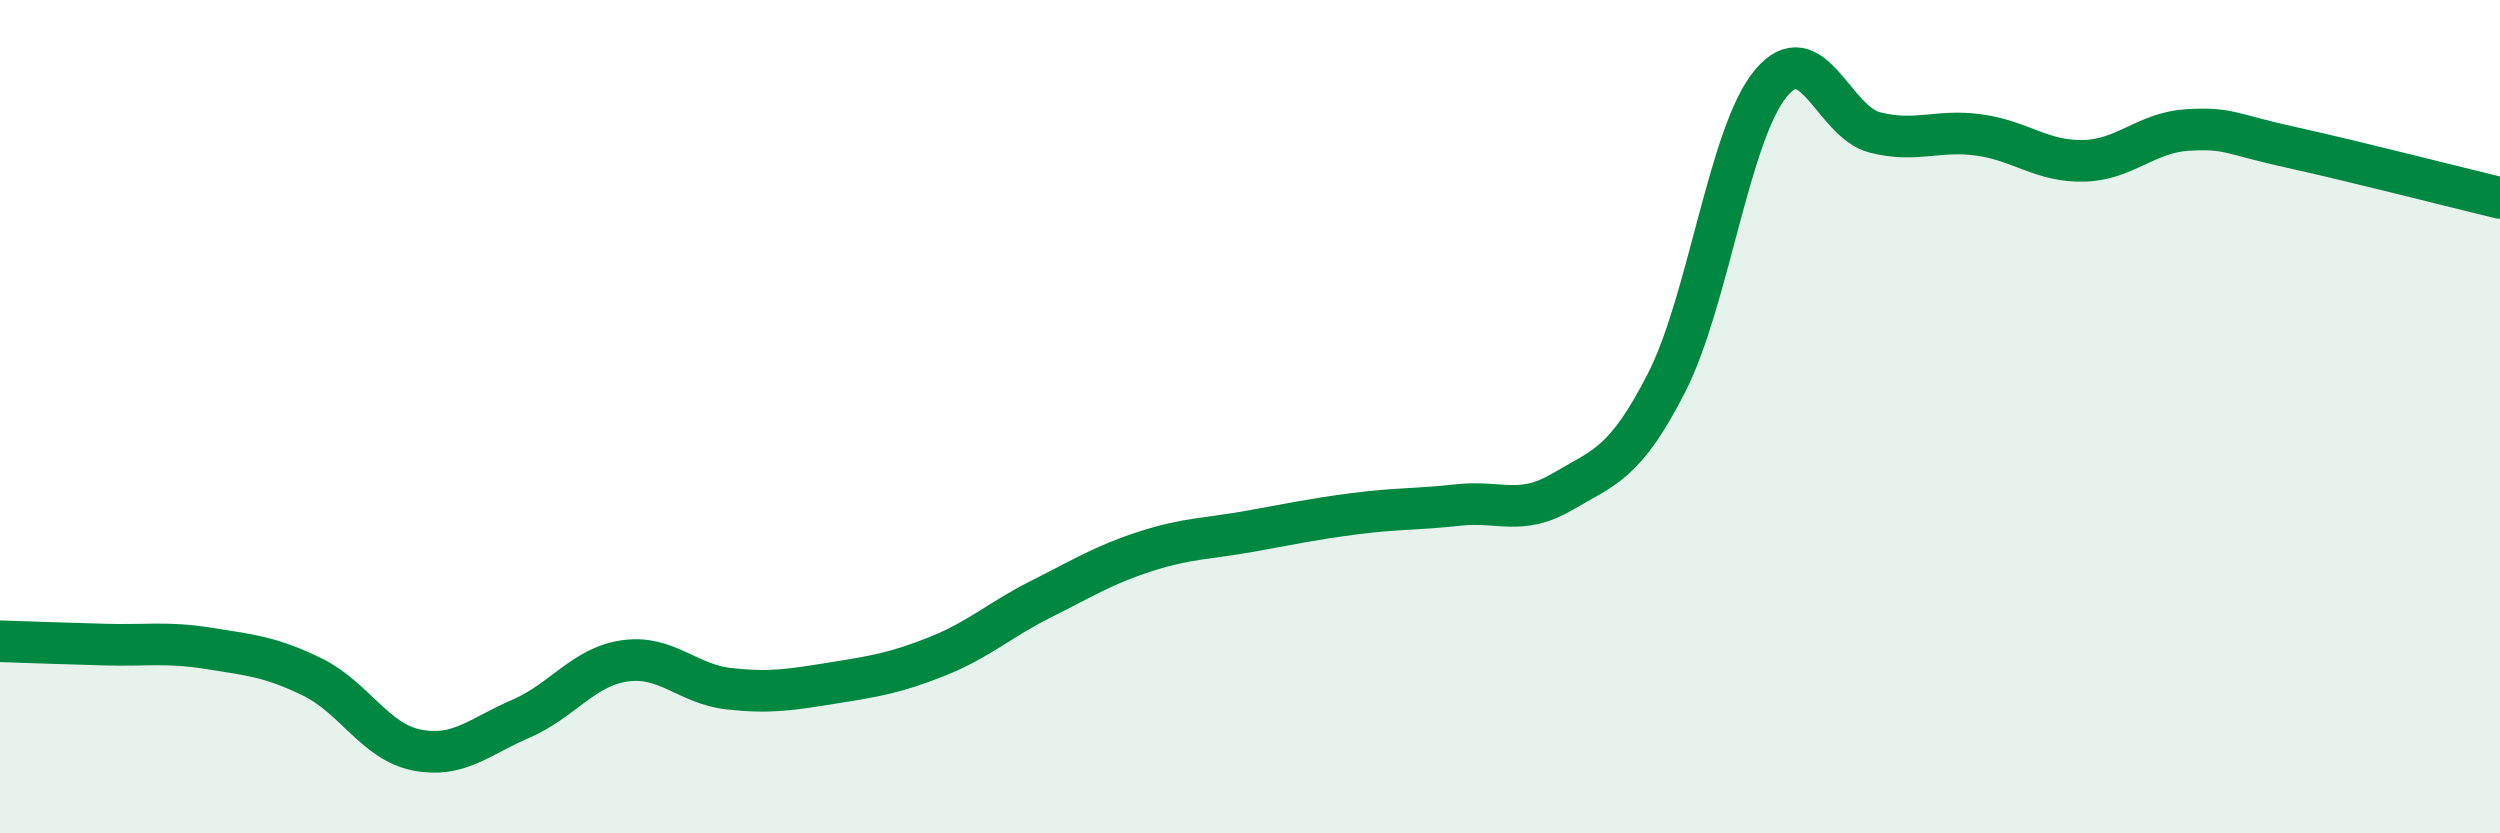
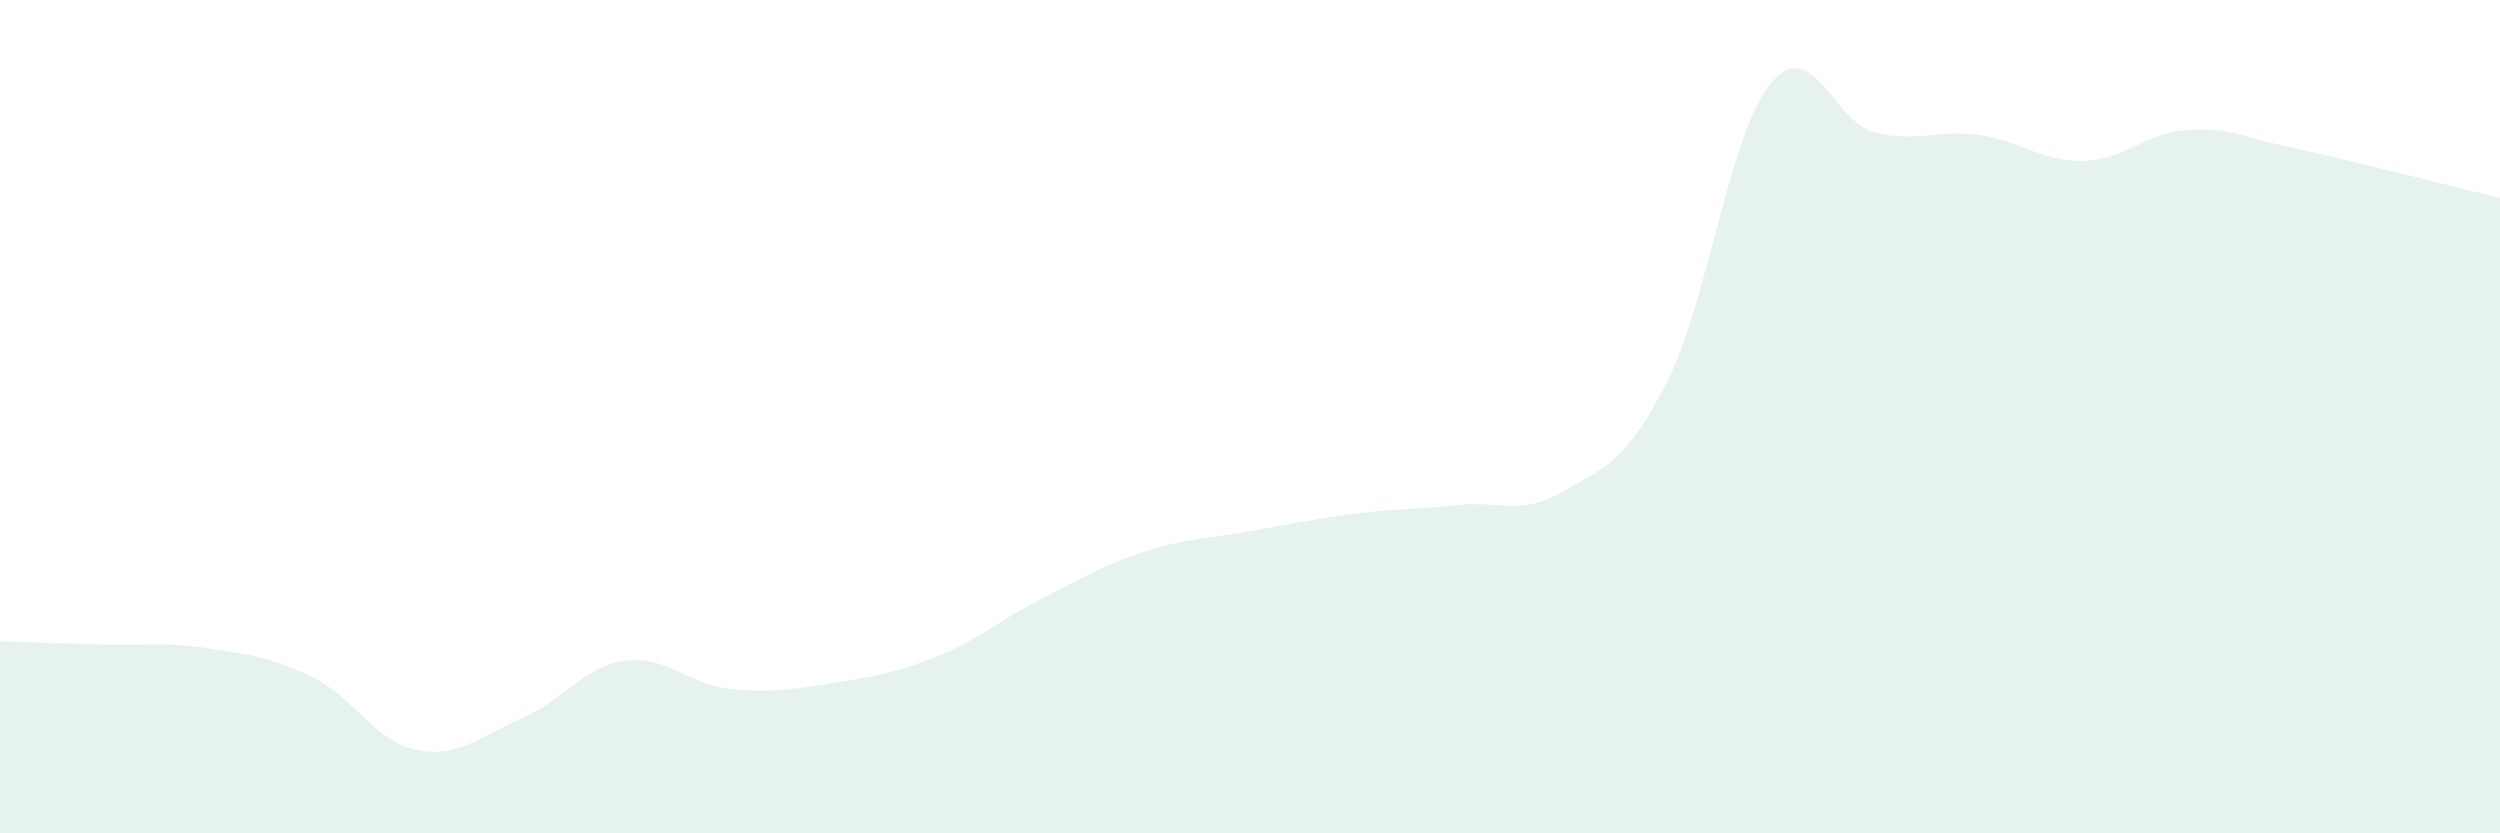
<svg xmlns="http://www.w3.org/2000/svg" width="60" height="20" viewBox="0 0 60 20">
  <path d="M 0,15.39 C 0.5,15.41 1.5,15.44 2.5,15.47 C 3.5,15.5 4,15.4 5,15.56 C 6,15.72 6.5,15.76 7.5,16.25 C 8.5,16.74 9,17.8 10,18 C 11,18.2 11.5,17.68 12.5,17.25 C 13.5,16.82 14,16 15,15.86 C 16,15.72 16.5,16.42 17.5,16.53 C 18.5,16.64 19,16.55 20,16.39 C 21,16.23 21.5,16.15 22.5,15.75 C 23.5,15.35 24,14.87 25,14.37 C 26,13.87 26.5,13.55 27.5,13.23 C 28.5,12.91 29,12.93 30,12.75 C 31,12.57 31.5,12.46 32.5,12.33 C 33.5,12.2 34,12.23 35,12.12 C 36,12.01 36.5,12.39 37.5,11.8 C 38.5,11.21 39,11.14 40,9.18 C 41,7.22 41.5,3.2 42.5,2 C 43.5,0.8 44,2.93 45,3.18 C 46,3.43 46.5,3.1 47.5,3.24 C 48.5,3.38 49,3.88 50,3.86 C 51,3.84 51.5,3.18 52.5,3.12 C 53.5,3.06 53.5,3.21 55,3.54 C 56.5,3.87 59,4.51 60,4.75L60 20L0 20Z" fill="#008740" opacity="0.1" stroke-linecap="round" stroke-linejoin="round" />
-   <path d="M 0,15.39 C 0.5,15.41 1.5,15.44 2.5,15.47 C 3.5,15.5 4,15.4 5,15.56 C 6,15.72 6.5,15.76 7.5,16.25 C 8.5,16.74 9,17.8 10,18 C 11,18.2 11.5,17.68 12.5,17.25 C 13.5,16.82 14,16 15,15.86 C 16,15.72 16.5,16.42 17.5,16.53 C 18.5,16.64 19,16.55 20,16.39 C 21,16.23 21.5,16.15 22.5,15.75 C 23.5,15.35 24,14.87 25,14.37 C 26,13.87 26.5,13.55 27.5,13.23 C 28.5,12.91 29,12.93 30,12.75 C 31,12.57 31.5,12.46 32.5,12.33 C 33.5,12.2 34,12.23 35,12.12 C 36,12.01 36.5,12.39 37.5,11.8 C 38.5,11.21 39,11.14 40,9.18 C 41,7.22 41.5,3.2 42.5,2 C 43.5,0.8 44,2.93 45,3.18 C 46,3.43 46.5,3.1 47.5,3.24 C 48.5,3.38 49,3.88 50,3.86 C 51,3.84 51.5,3.18 52.5,3.12 C 53.5,3.06 53.5,3.21 55,3.54 C 56.5,3.87 59,4.51 60,4.75" stroke="#008740" stroke-width="1" fill="none" stroke-linecap="round" stroke-linejoin="round" />
</svg>